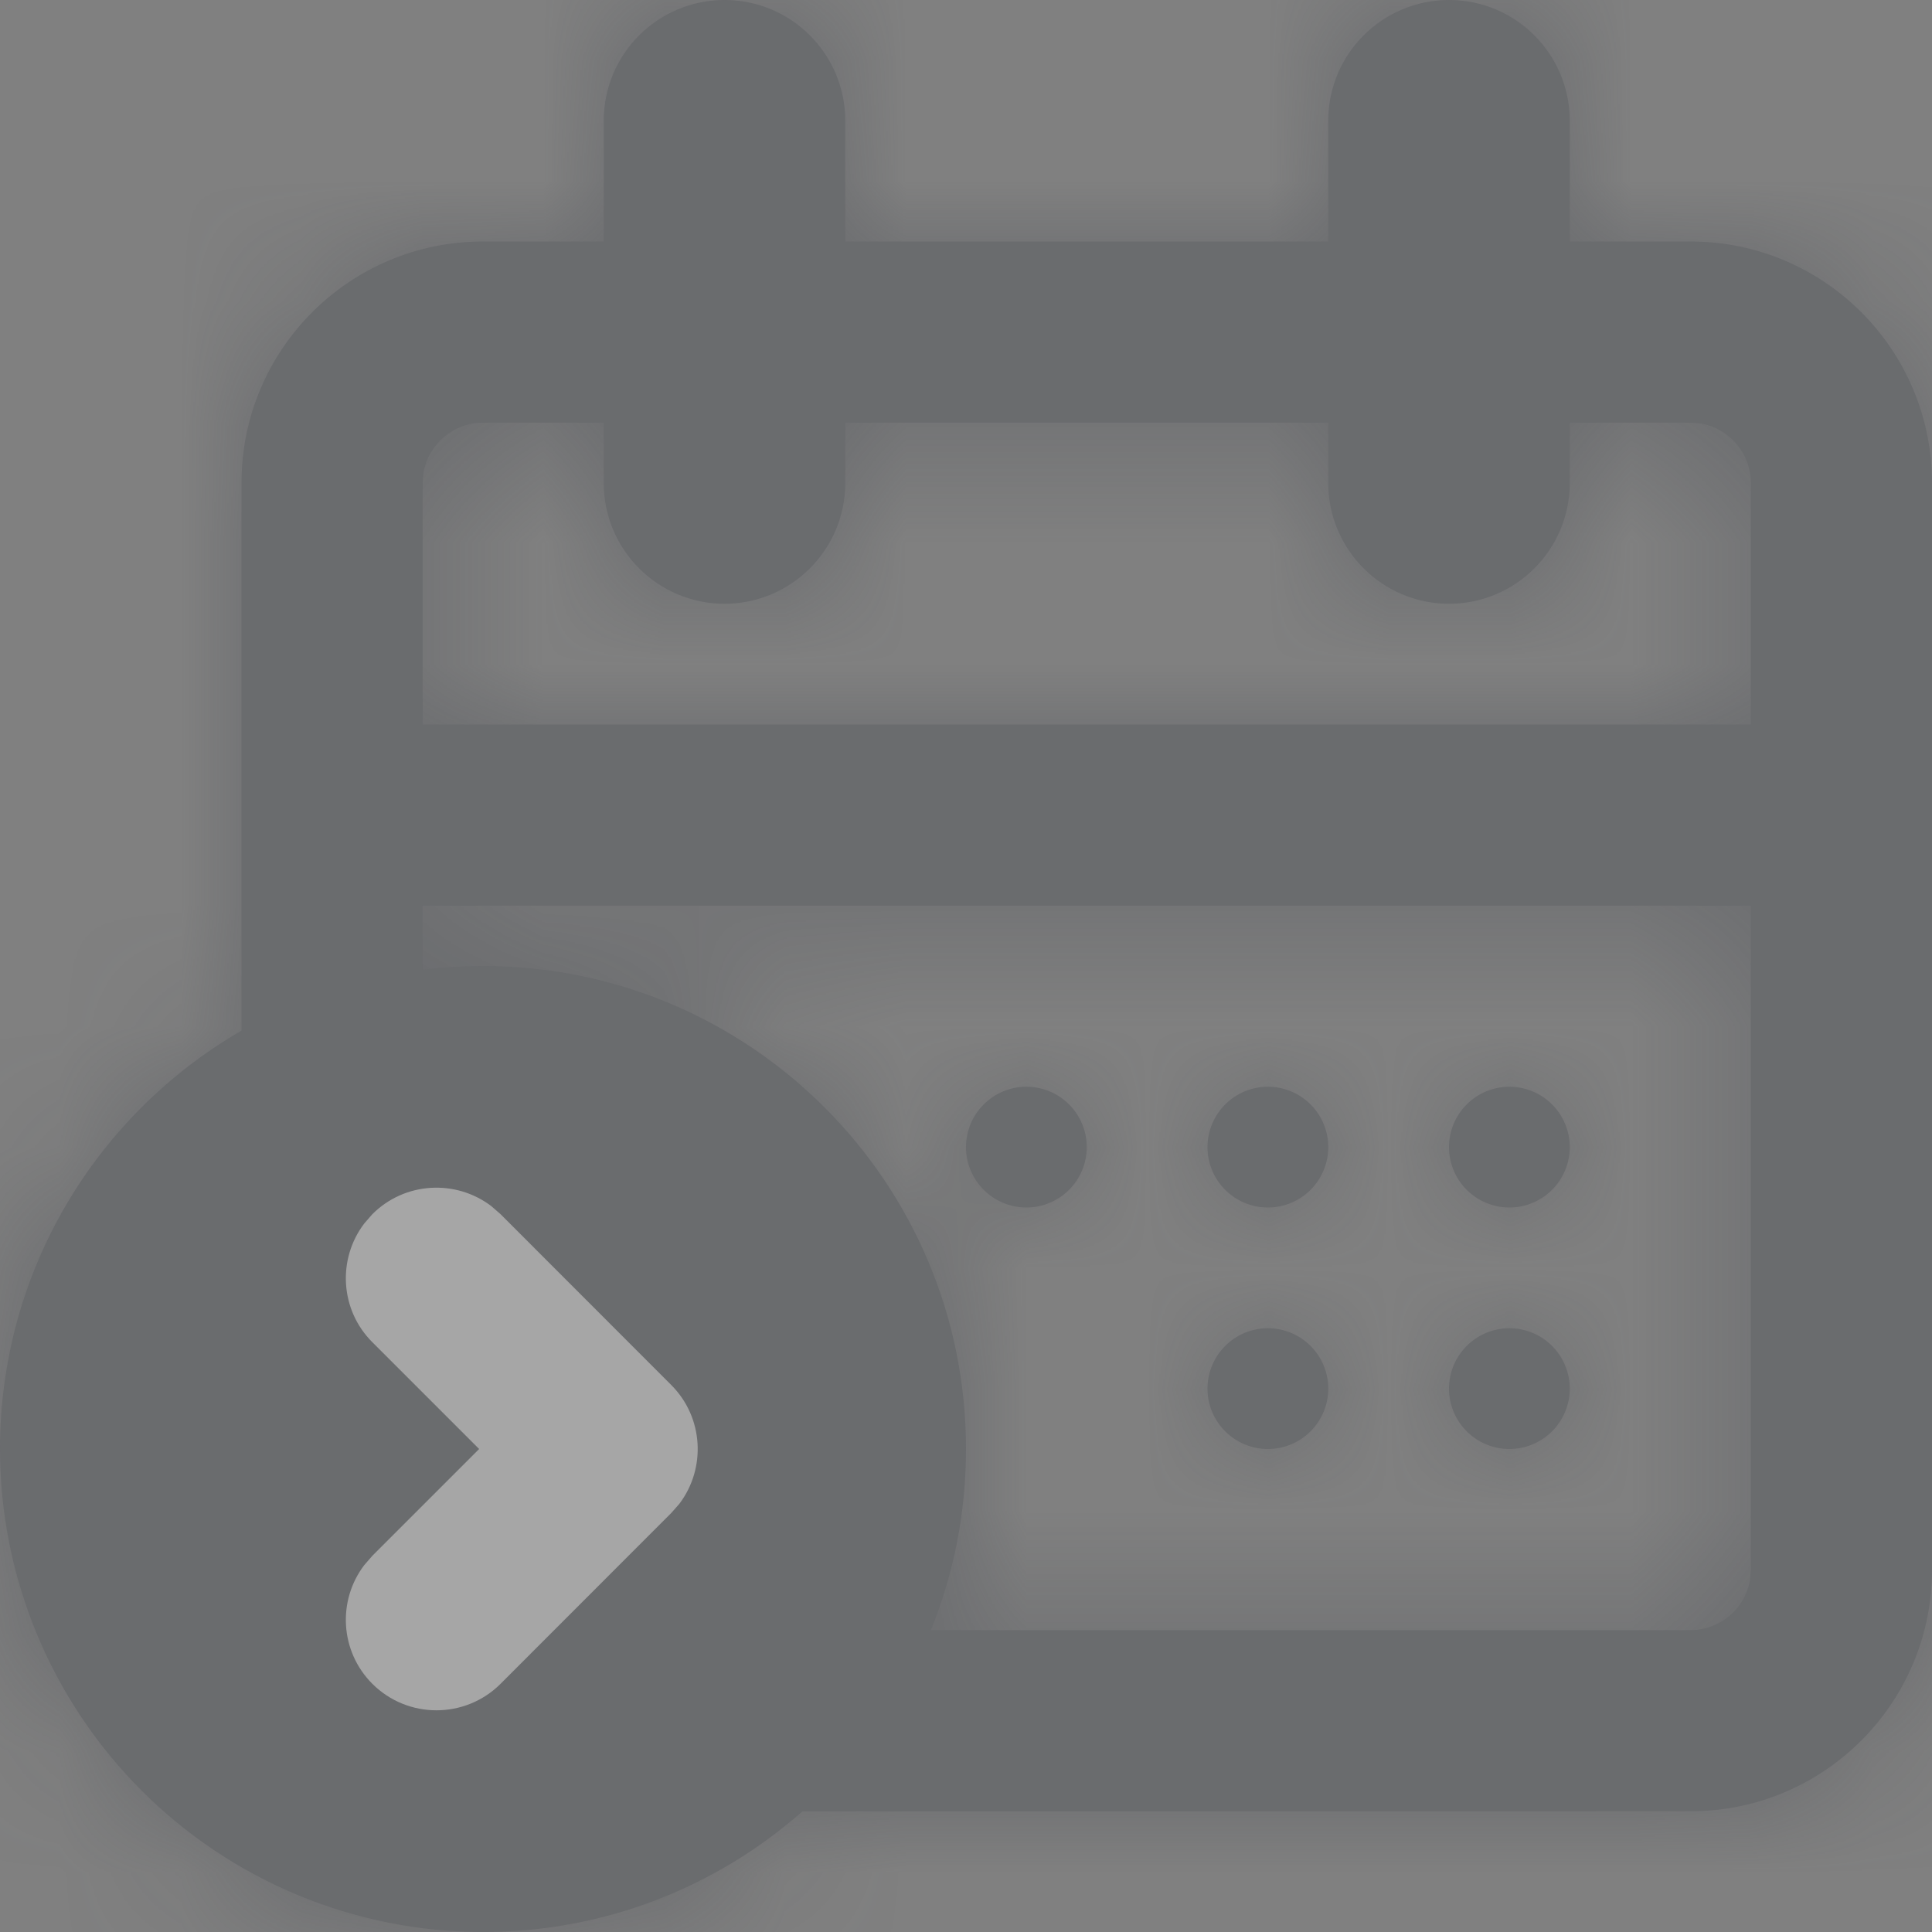
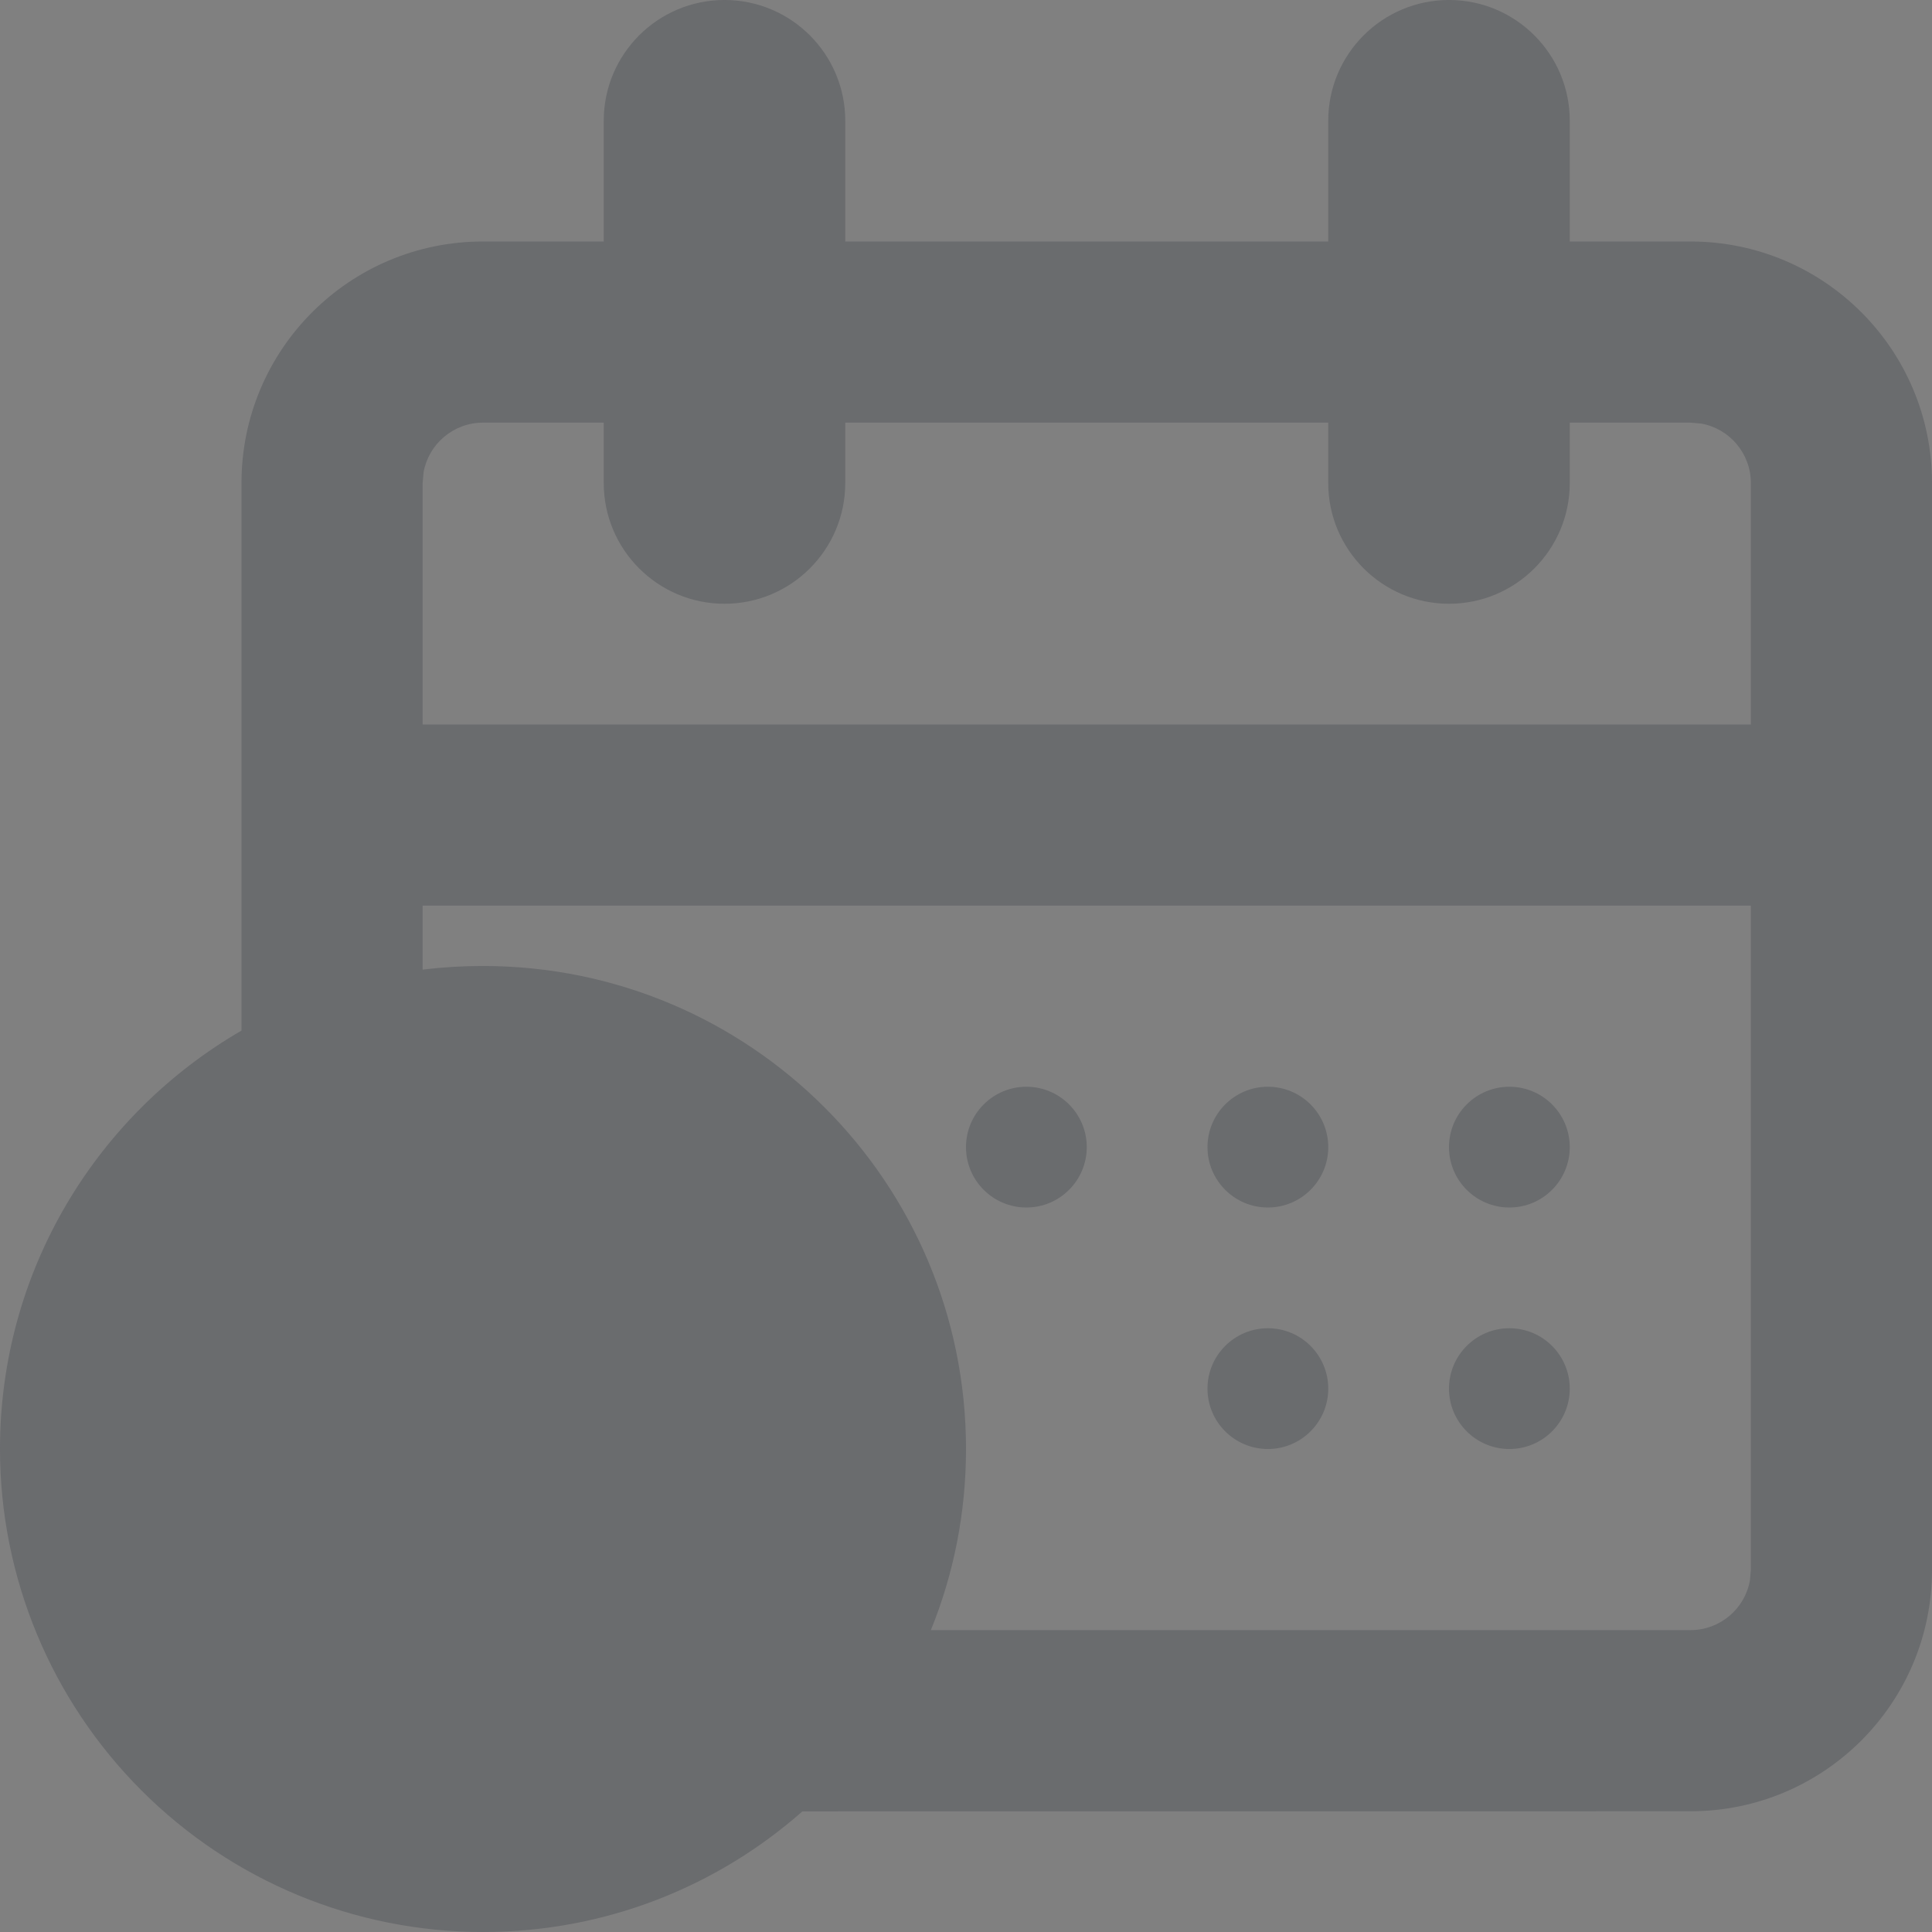
<svg xmlns="http://www.w3.org/2000/svg" xmlns:xlink="http://www.w3.org/1999/xlink" width="16" height="16" viewBox="0 0 16 16">
  <rect x="0" y="0" width="16" height="16" fill="#808080" stroke="none" />
  <defs>
    <path id="prefix__a" d="M16 13c0 1.105-.895 2-2 2l-7.355.001C5.94 15.623 5.014 16 4 16c-1.06 0-2.078-.421-2.828-1.172C.422 14.078 0 13.061 0 12c0-1.48.804-2.773 2-3.465V4c0-1.105.895-2 2-2h1V1c0-.552.448-1 1-1s1 .448 1 1v1h4V1c0-.552.448-1 1-1s1 .448 1 1v1h1c1.105 0 2 .895 2 2v9zm-1.5-5.5h-11v.53c.164-.02.33-.03.5-.03 2.21 0 4 1.79 4 4 0 .53-.103 1.037-.291 1.5H14c.245 0 .45-.177.492-.41L14.5 13V7.5zm-2 3.5c.276 0 .5.224.5.5s-.224.5-.5.5-.5-.224-.5-.5.224-.5.5-.5zm-2 0c.276 0 .5.224.5.5s-.224.5-.5.5-.5-.224-.5-.5.224-.5.5-.5zm0-2c.276 0 .5.224.5.5s-.224.5-.5.5-.5-.224-.5-.5.224-.5.5-.5zm-2 0c.276 0 .5.224.5.5s-.224.5-.5.5-.5-.224-.5-.5.224-.5.5-.5zm4 0c.276 0 .5.224.5.5s-.224.5-.5.5-.5-.224-.5-.5.224-.5.5-.5zM5 3.5H4c-.245 0-.45.177-.492.41L3.5 4v2h11V4c0-.245-.177-.45-.41-.492L14 3.5h-1V4c0 .552-.448 1-1 1s-1-.448-1-1v-.5H7V4c0 .552-.448 1-1 1s-1-.448-1-1v-.5z" />
  </defs>
  <g fill="none" fill-rule="evenodd" opacity=".3">
    <mask id="prefix__b" fill="#fff">
      <use xlink:href="#prefix__a" />
    </mask>
    <use fill="#363B44" fill-rule="nonzero" xlink:href="#prefix__a" />
    <g fill="#363B44" mask="url(#prefix__b)">
-       <path d="M0 0H16V16H0z" />
-     </g>
-     <path fill="#FFF" fill-rule="nonzero" d="M3.084 10.055c.268-.268.69-.29.984-.067l.077.067 1.414 1.415c.268.268.29.69.067.984l-.067.076-1.414 1.415c-.293.292-.768.292-1.061 0-.269-.269-.291-.69-.067-.984l.067-.077.884-.884-.884-.884c-.269-.268-.291-.69-.067-.984l.067-.077z" />
+       </g>
  </g>
</svg>